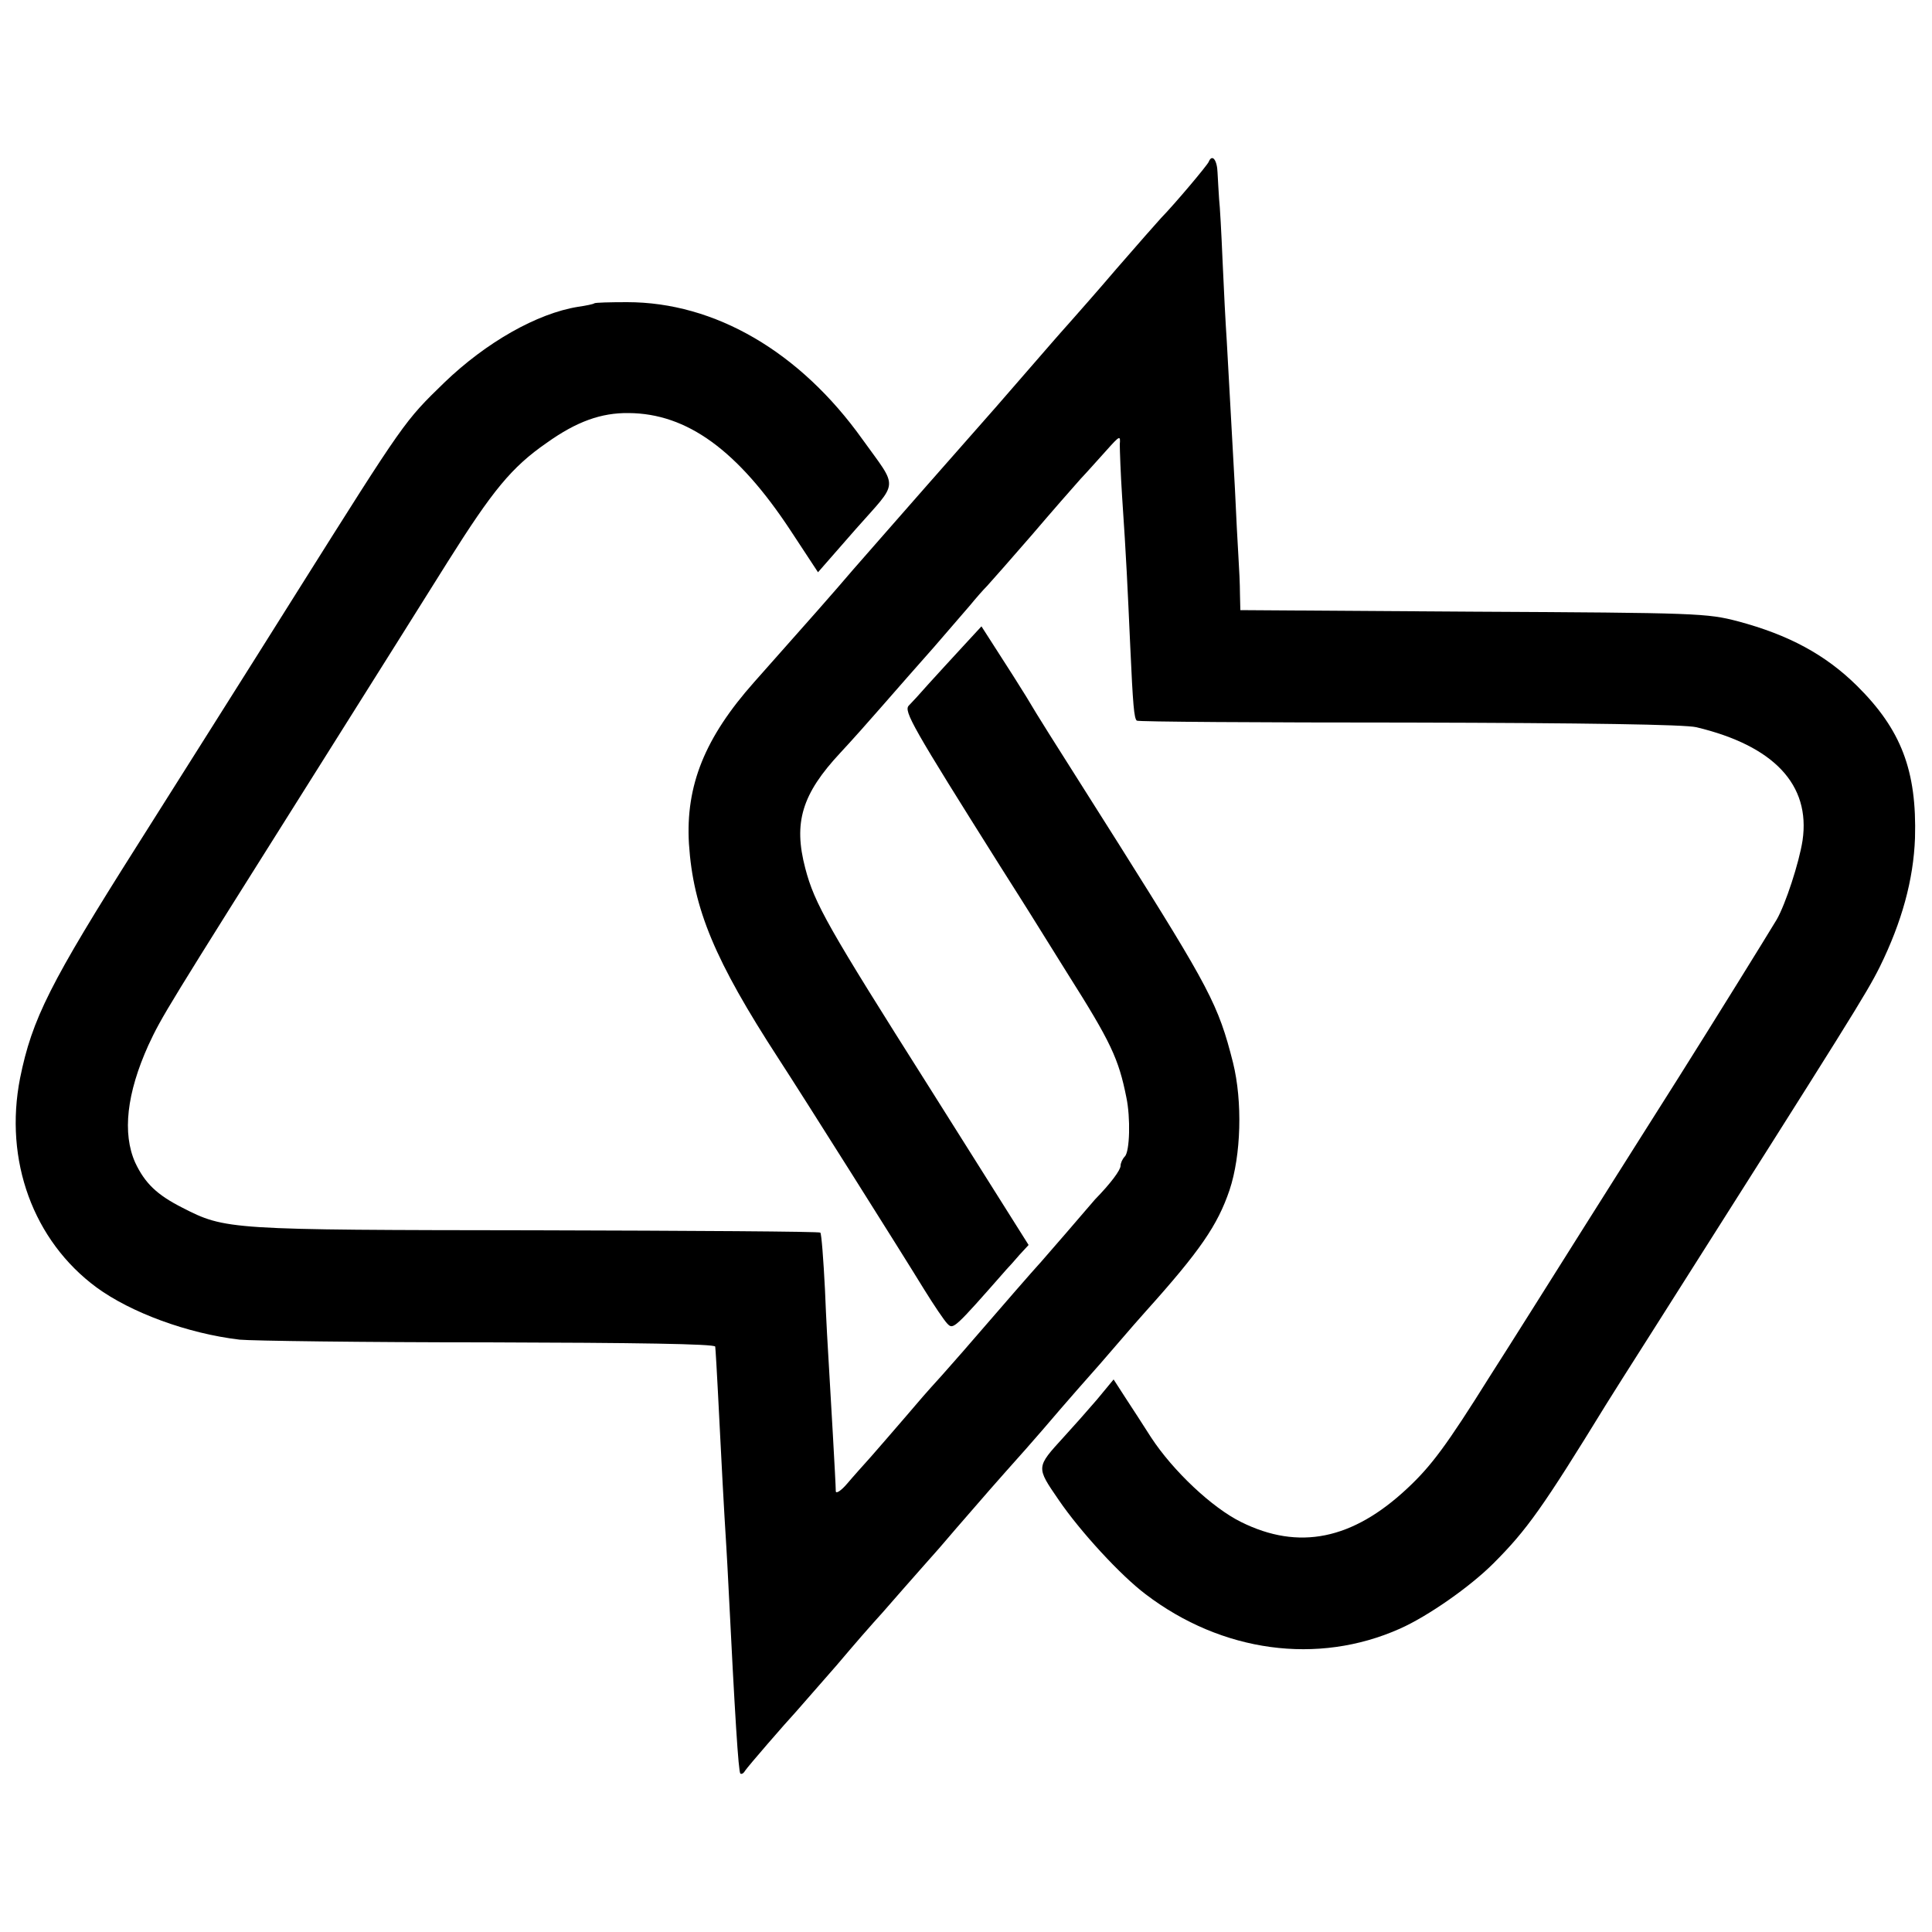
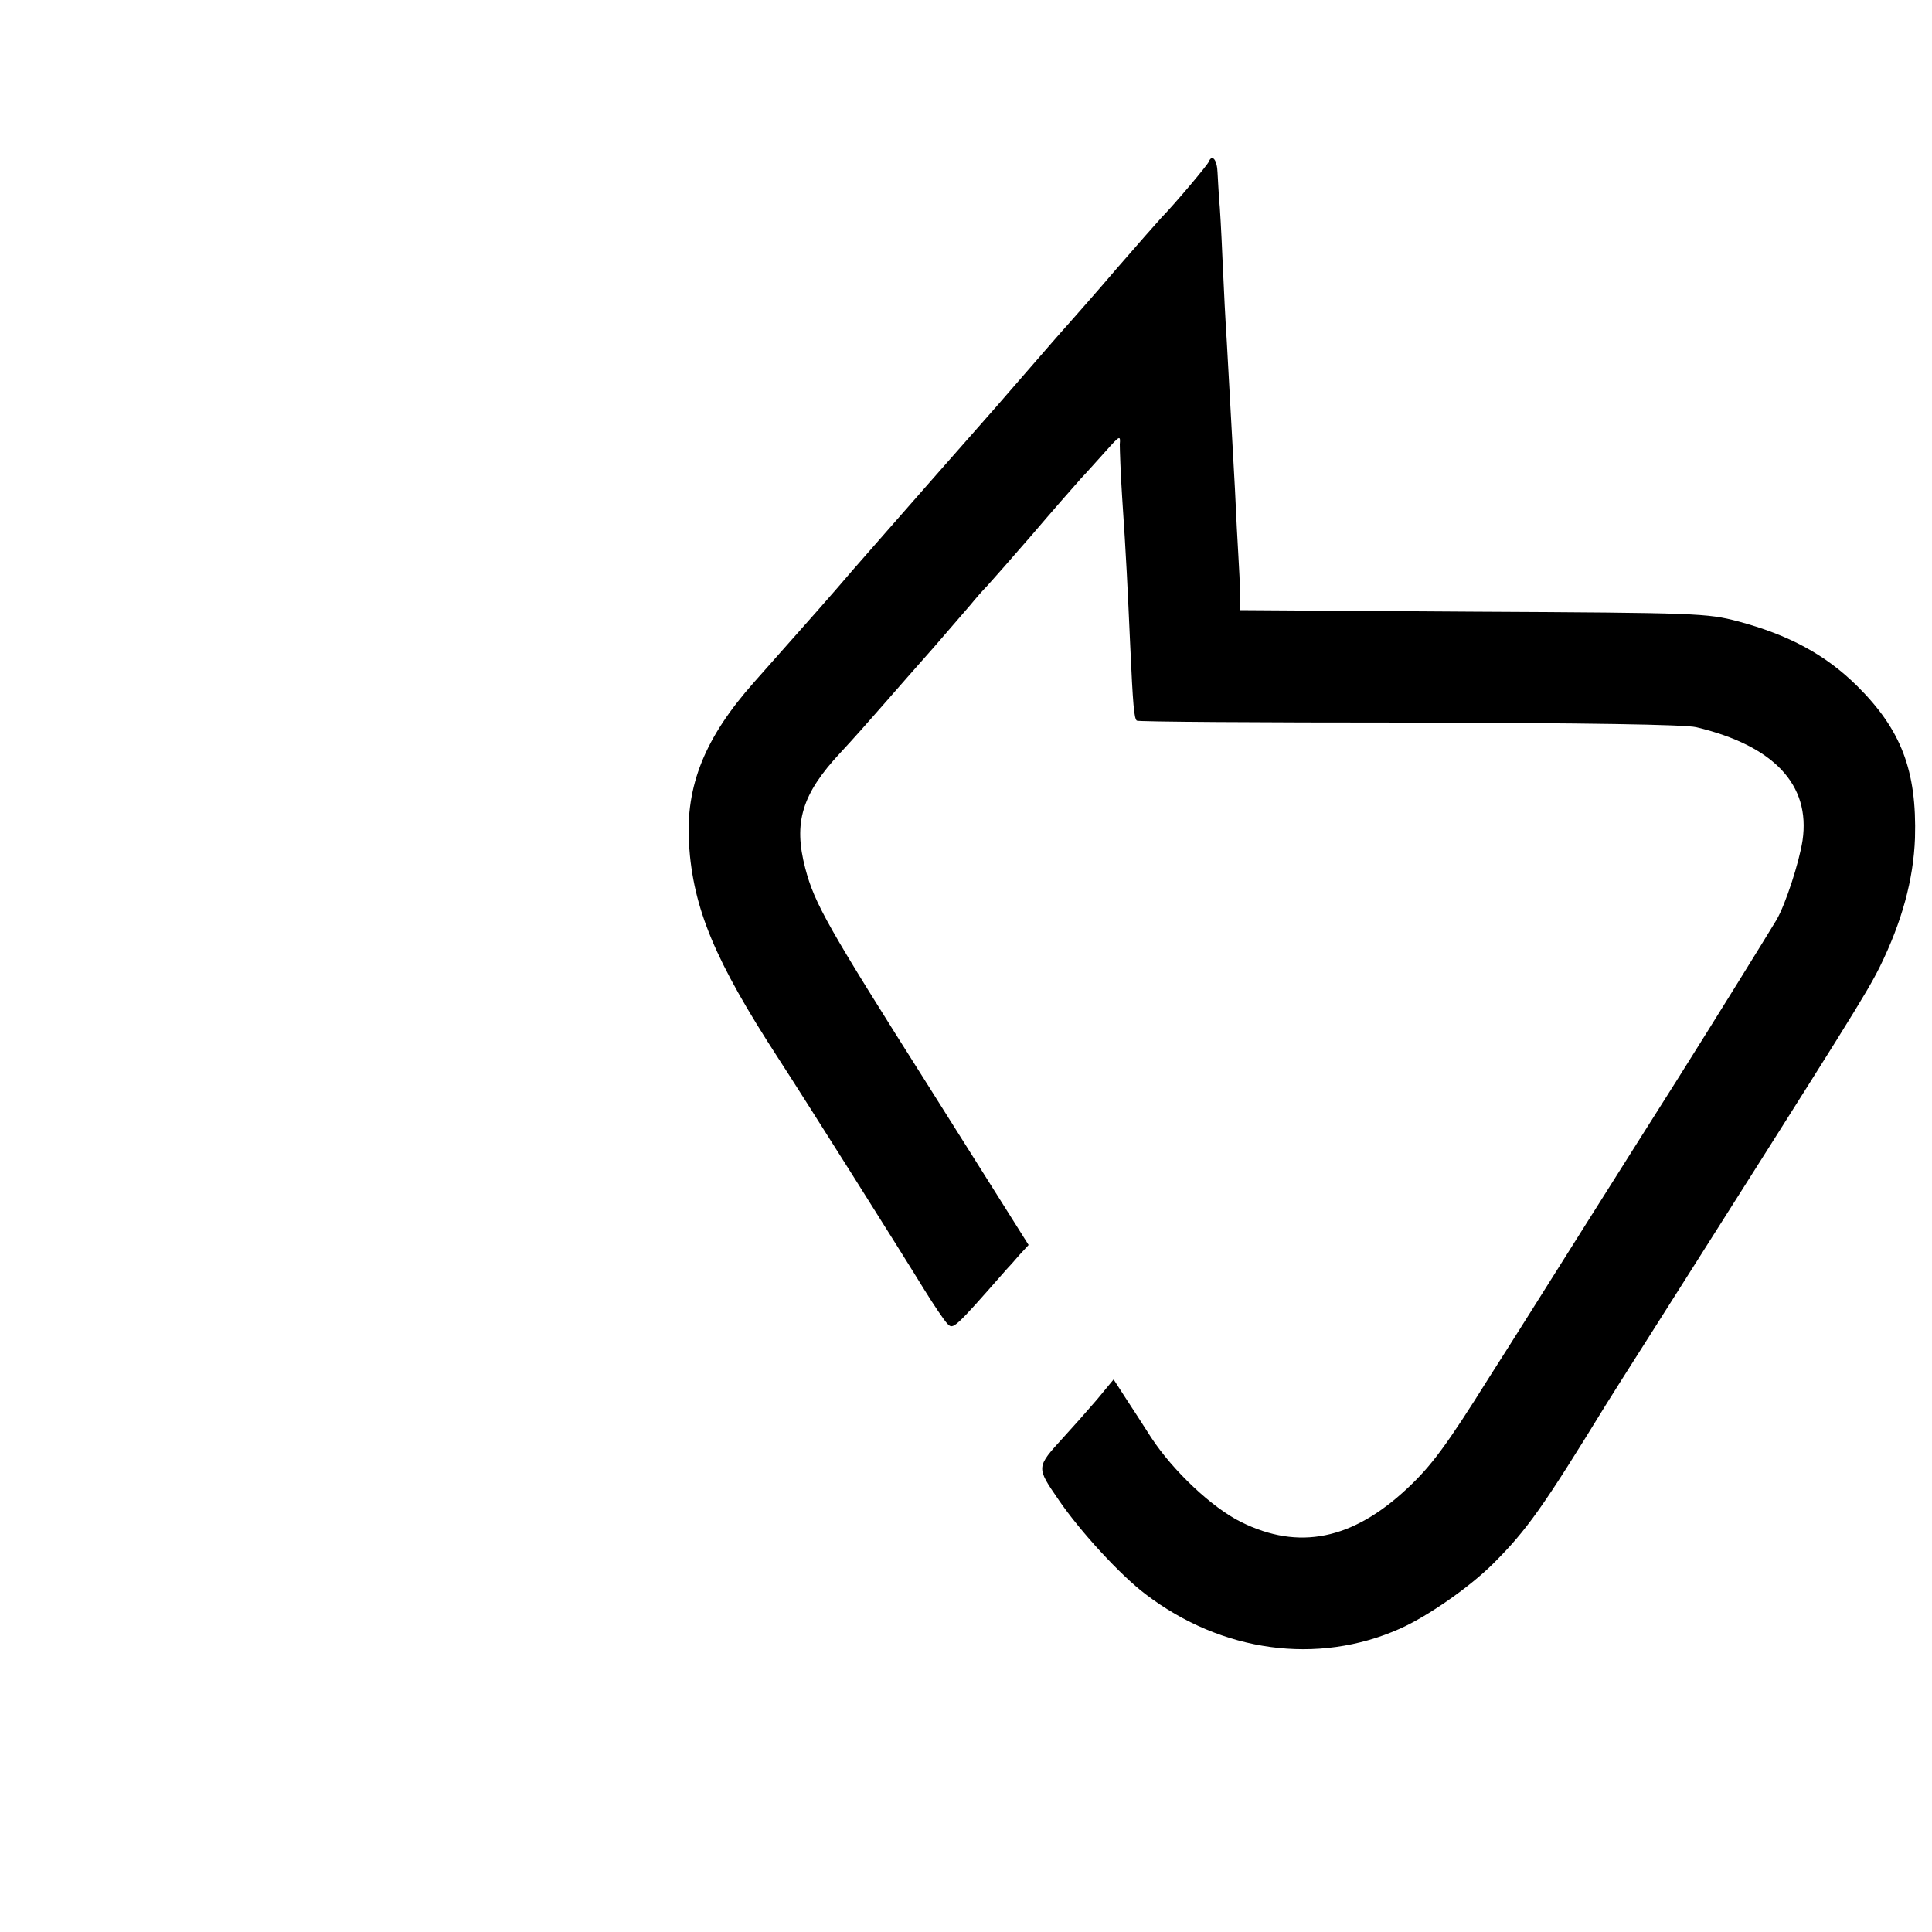
<svg xmlns="http://www.w3.org/2000/svg" version="1.0" width="500pt" height="500pt" viewBox="0 0 500 500" preserveAspectRatio="xMidYMid meet">
  <g transform="translate(0,500) scale(0.1,-0.1)" fill="#000000" stroke="none">
    <path d="M3128 4581 c-3 -8 -86 -107 -123 -145 -11 -12 -63 -71 -115 -131 -52 -61 -107 -123 -122 -140 -14 -16 -35 -39 -45 -51 -10 -12 -43 -49 -73 -84 -30 -35 -63 -72 -73 -84 -37 -42 -133 -151 -177 -201 -62 -71 -160 -182 -192 -219 -52 -61 -113 -130 -256 -291 -128 -144 -178 -268 -169 -419 11 -168 67 -302 232 -556 60 -92 321 -506 376 -596 26 -42 53 -82 61 -90 15 -15 16 -15 153 141 6 6 21 23 33 37 l24 26 -257 408 c-262 414 -297 475 -321 567 -31 118 -9 192 91 299 28 30 77 85 110 123 33 38 92 105 131 149 39 45 81 94 95 110 13 16 33 39 44 50 11 12 63 71 115 131 52 61 109 126 126 145 18 19 48 53 68 75 34 38 36 39 34 15 0 -14 2 -74 6 -135 11 -162 14 -232 21 -386 7 -155 10 -188 17 -194 2 -3 319 -5 704 -5 458 -1 715 -5 744 -12 201 -48 296 -149 275 -293 -9 -58 -44 -165 -67 -205 -32 -53 -159 -258 -256 -412 -48 -76 -157 -248 -242 -383 -85 -135 -195 -310 -245 -388 -112 -179 -151 -231 -213 -289 -142 -133 -281 -161 -430 -87 -75 37 -176 132 -233 219 -19 30 -49 76 -66 102 l-31 48 -43 -52 c-24 -28 -63 -72 -86 -97 -72 -79 -72 -77 -13 -163 56 -82 160 -195 225 -244 197 -150 445 -184 658 -89 72 32 181 108 242 169 87 87 128 145 292 412 6 10 63 100 126 199 508 801 547 863 582 933 57 116 87 225 91 333 5 175 -36 281 -150 394 -82 81 -177 132 -308 167 -80 21 -105 22 -685 25 l-603 4 -1 42 c0 23 -2 67 -4 97 -2 30 -6 109 -9 175 -9 167 -16 286 -21 380 -3 44 -8 139 -11 210 -3 72 -7 144 -9 160 -1 17 -3 47 -4 68 -1 33 -14 50 -23 28z" />
-     <path d="M1538 4215 c-2 -2 -21 -6 -42 -9 -106 -17 -238 -92 -346 -196 -103 -100 -102 -98 -380 -540 -133 -212 -319 -506 -413 -655 -228 -360 -274 -452 -305 -605 -42 -213 34 -421 198 -542 89 -65 235 -119 370 -135 30 -3 319 -7 642 -7 384 -1 588 -4 589 -11 1 -11 3 -36 13 -235 4 -80 9 -172 11 -205 2 -33 7 -112 10 -175 17 -342 26 -484 31 -490 3 -2 8 0 12 7 7 11 105 124 132 153 8 9 55 63 105 120 49 58 92 107 95 110 3 3 37 41 75 85 39 44 72 82 75 85 3 3 32 36 65 75 71 82 97 112 180 205 22 25 63 72 90 104 28 32 59 68 70 80 11 12 45 51 75 86 30 35 64 74 75 86 141 157 186 223 217 314 30 90 34 229 9 330 -38 150 -60 191 -294 563 -203 321 -201 317 -241 384 -16 26 -49 78 -73 115 l-43 67 -48 -52 c-27 -29 -66 -72 -88 -96 -21 -24 -45 -50 -52 -57 -14 -14 10 -56 236 -415 37 -58 72 -114 79 -125 6 -10 50 -80 96 -154 112 -177 132 -220 152 -320 11 -52 9 -140 -4 -153 -6 -6 -11 -17 -11 -24 0 -11 -25 -45 -66 -87 -5 -6 -39 -45 -74 -86 -36 -41 -69 -80 -75 -86 -11 -12 -75 -85 -195 -224 -41 -47 -77 -87 -80 -90 -3 -3 -32 -36 -65 -75 -33 -38 -74 -86 -91 -105 -17 -19 -45 -50 -61 -69 -16 -19 -30 -28 -30 -20 0 19 -14 260 -18 327 -2 30 -7 118 -10 195 -4 78 -9 144 -12 147 -2 3 -334 5 -736 6 -797 1 -803 1 -916 59 -65 33 -96 63 -121 116 -34 76 -22 180 34 304 35 75 43 88 441 720 142 226 292 464 333 530 117 186 166 246 257 309 77 55 141 78 212 77 151 -1 282 -96 419 -304 l71 -108 98 112 c112 127 111 101 17 232 -162 227 -382 355 -609 355 -45 0 -83 -1 -85 -3z" />
  </g>
</svg>